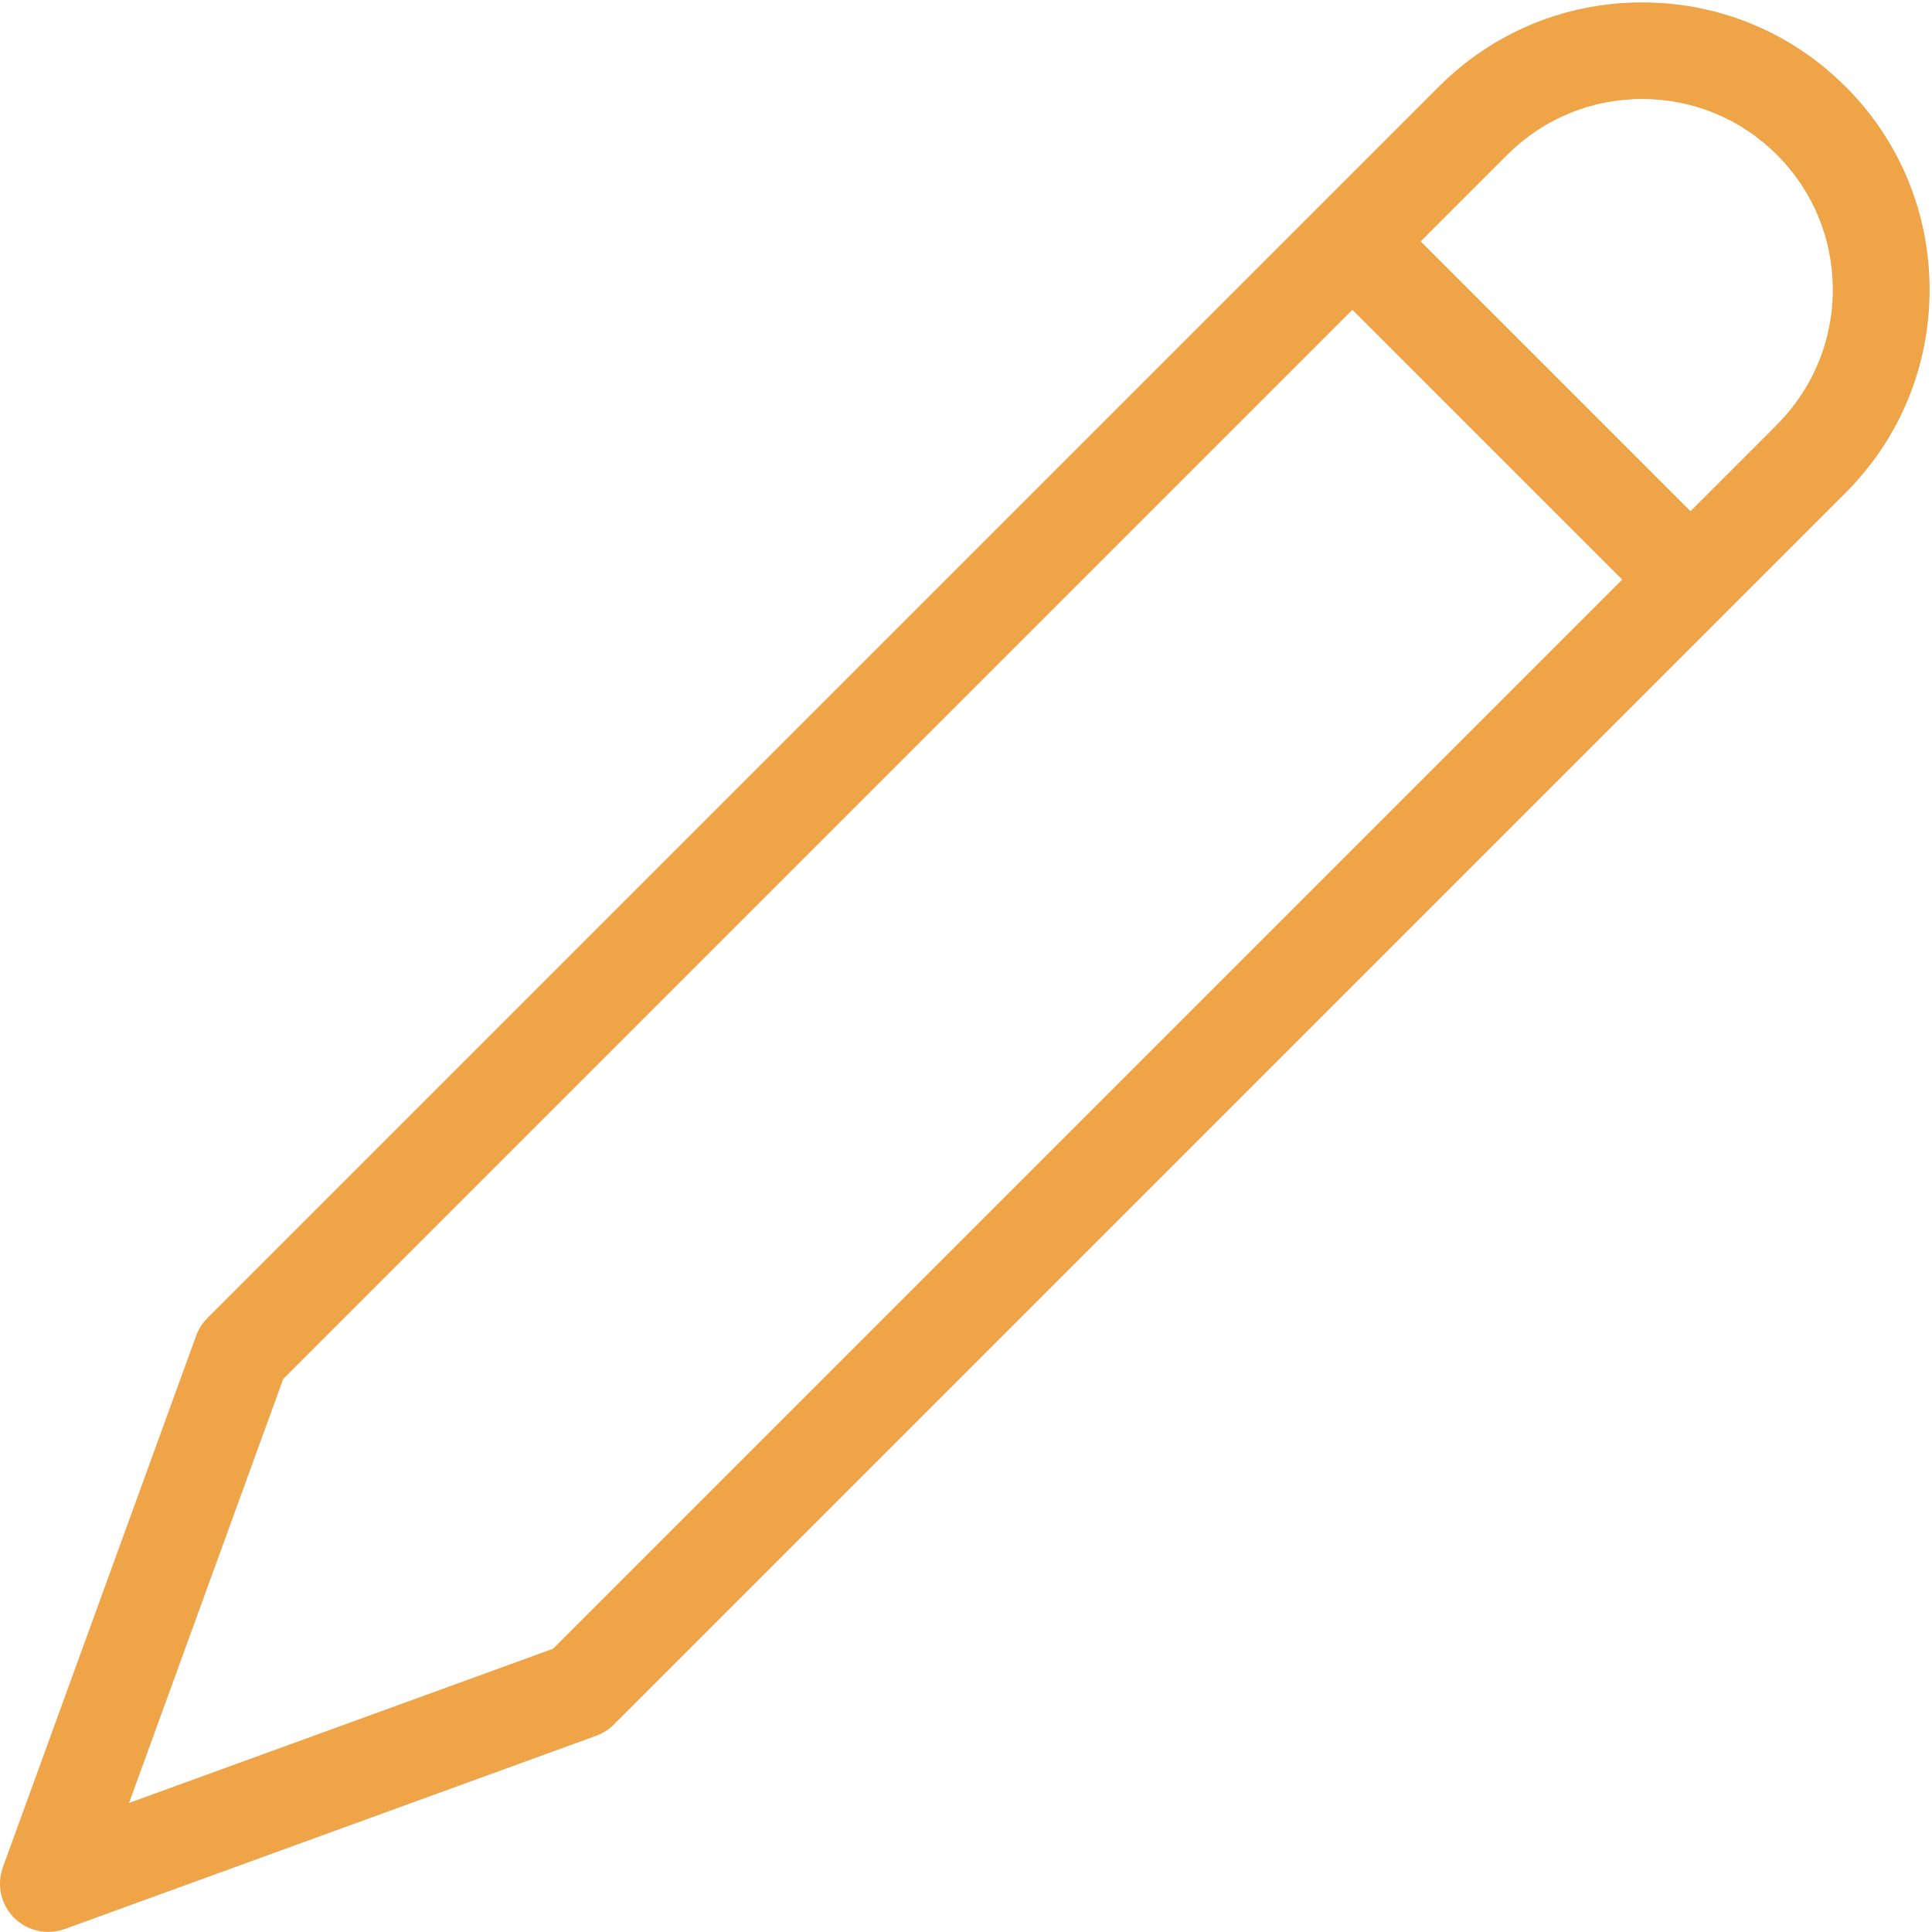
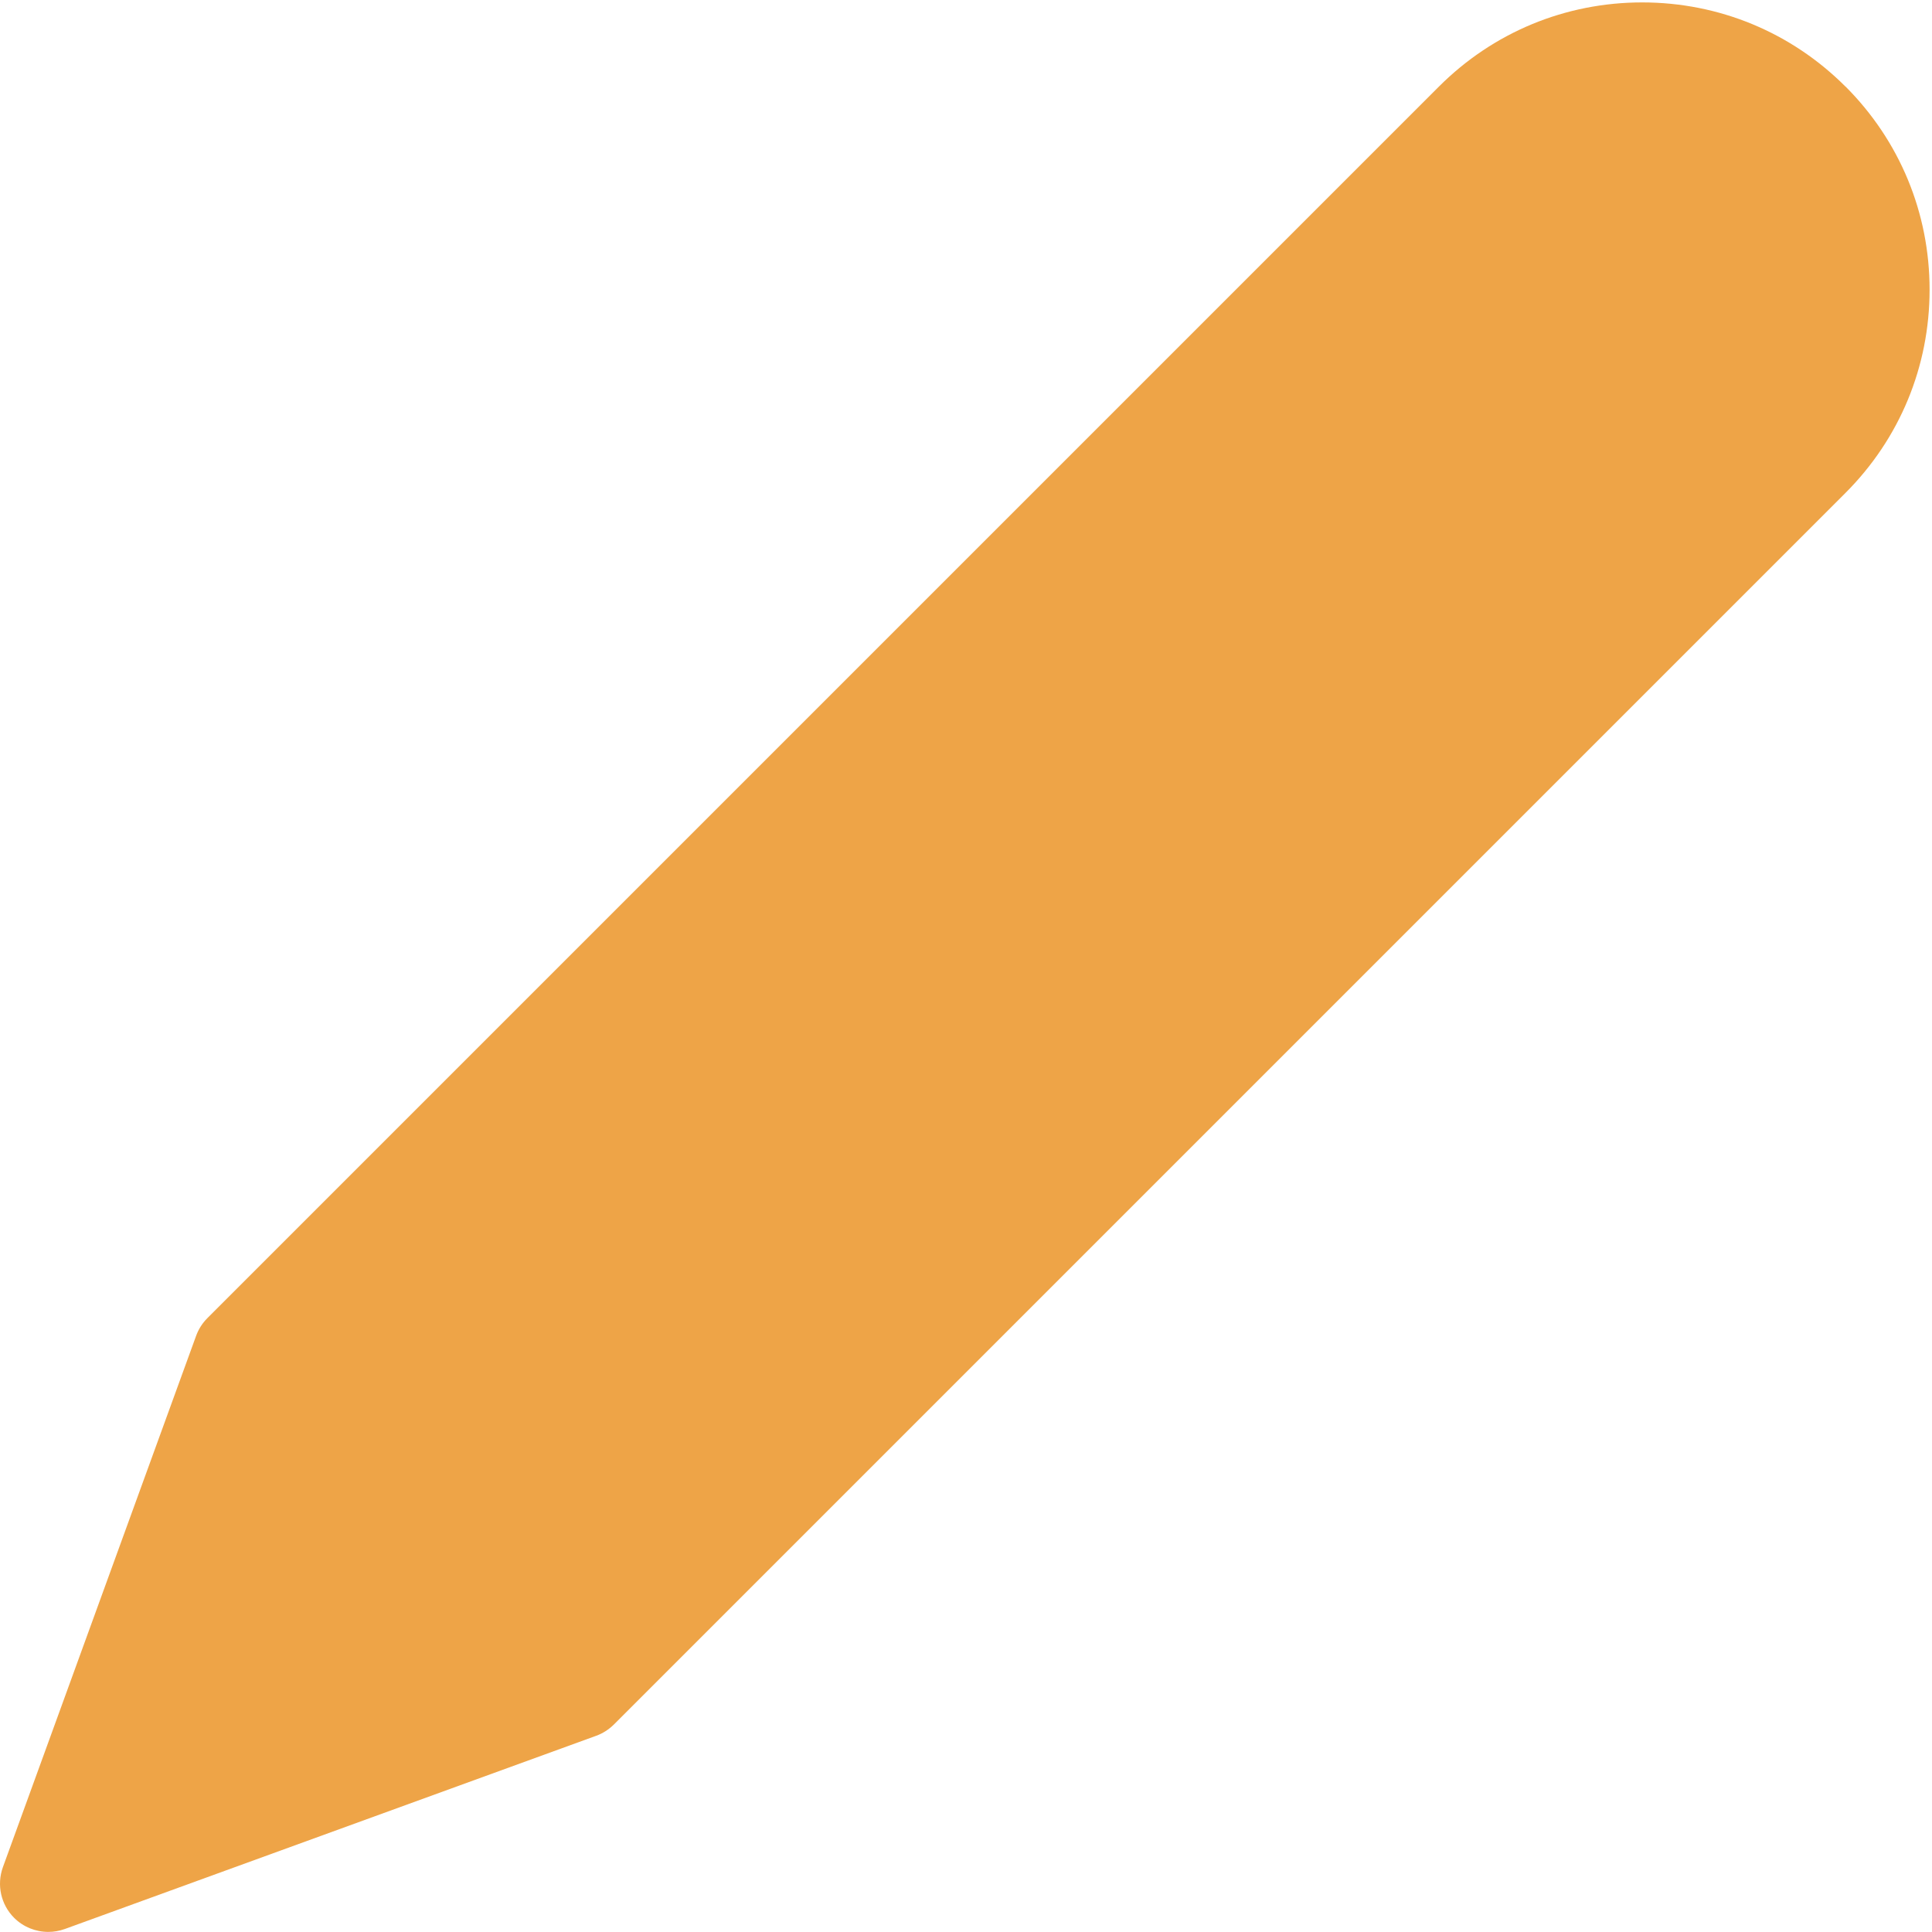
<svg xmlns="http://www.w3.org/2000/svg" height="20" viewBox="0 0 20 20" width="20">
-   <path d="m19.104.896c-.562-.562-1.309-.871-2.104-.871s-1.542.309-2.104.871l-12.75 12.75c-.052.052-.091.114-.116.183l-2 5.5c-.066.183-.021.387.116.524.095.095.223.146.354.146.057 0 .115-.01.171-.03l5.5-2c.069-.025.131-.065.183-.116l12.75-12.75c.562-.562.871-1.309.871-2.104s-.309-1.542-.871-2.104zm-13.379 16.172-4.389 1.596 1.596-4.389 11.068-11.068 2.793 2.793zm12.671-12.672-.896.896-2.793-2.793.896-.896c.373-.373.869-.578 1.396-.578s1.023.205 1.396.578.578.869.578 1.396-.205 1.023-.578 1.396z" fill="#eea447" />
+   <path d="m19.104.896c-.562-.562-1.309-.871-2.104-.871s-1.542.309-2.104.871l-12.75 12.75c-.052.052-.091.114-.116.183l-2 5.5c-.066.183-.021.387.116.524.095.095.223.146.354.146.057 0 .115-.01.171-.03l5.5-2c.069-.025.131-.065.183-.116l12.75-12.75c.562-.562.871-1.309.871-2.104s-.309-1.542-.871-2.104zzm12.671-12.672-.896.896-2.793-2.793.896-.896c.373-.373.869-.578 1.396-.578s1.023.205 1.396.578.578.869.578 1.396-.205 1.023-.578 1.396z" fill="#eea447" />
</svg>